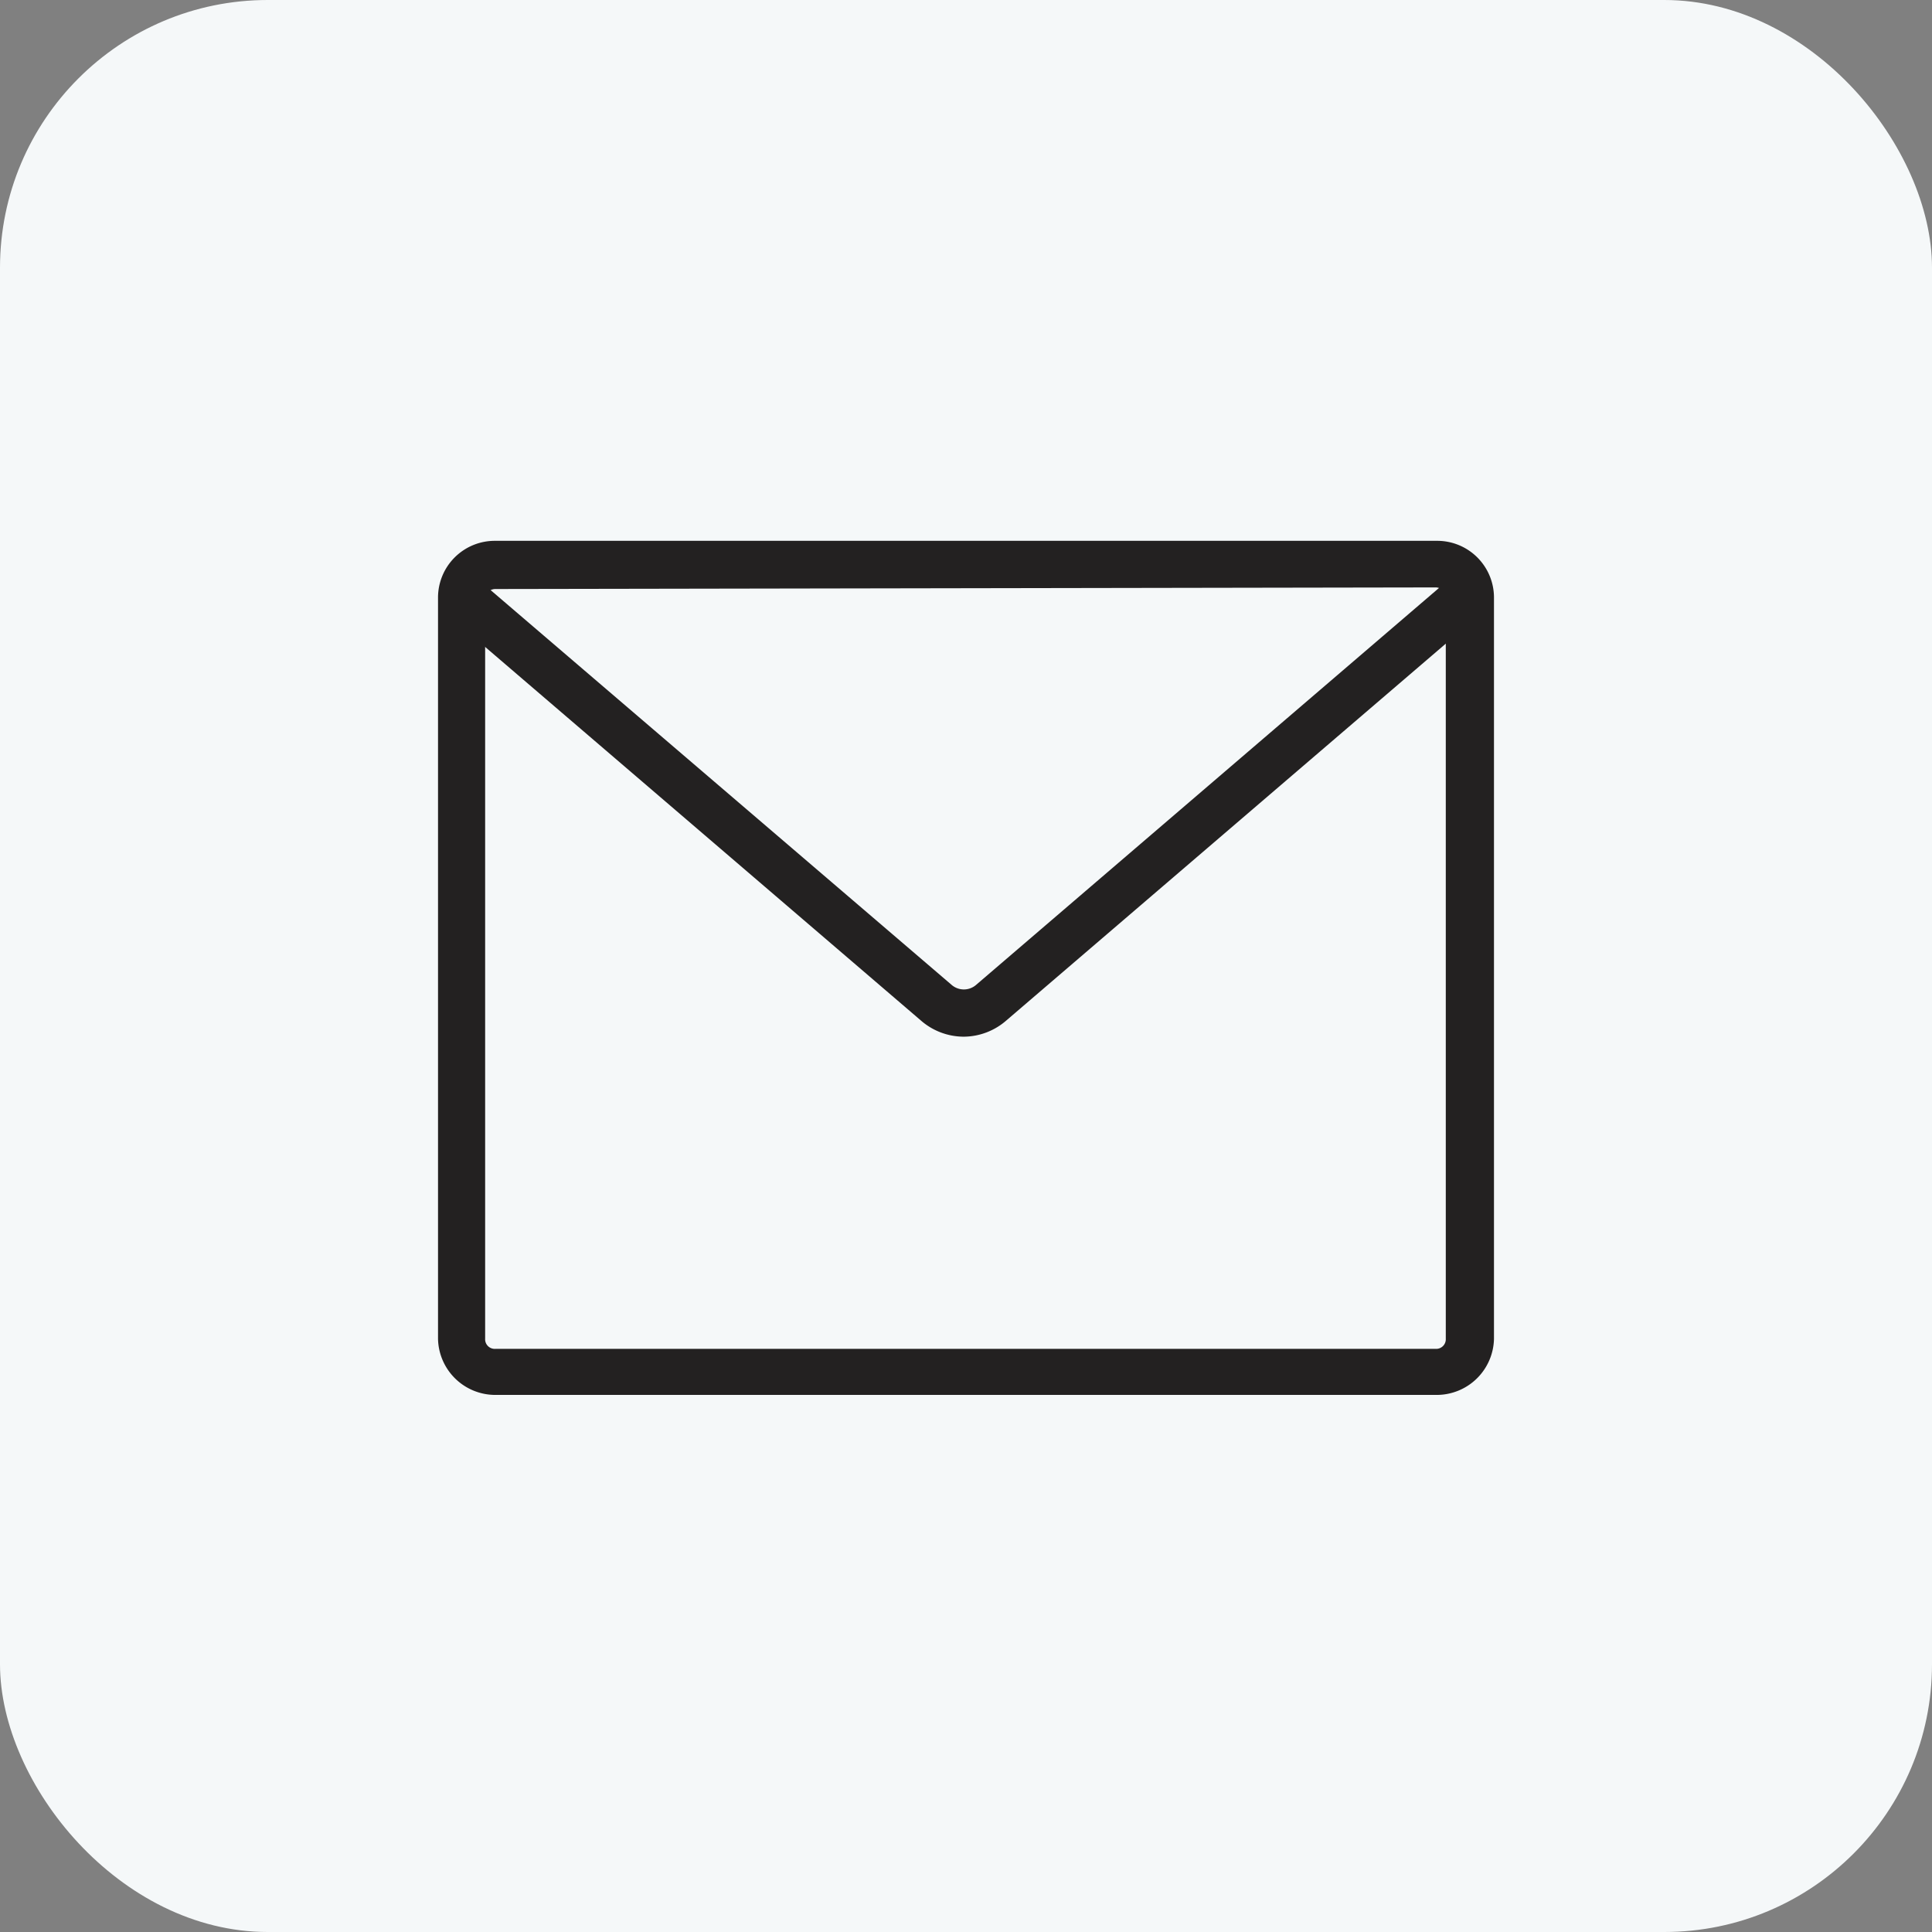
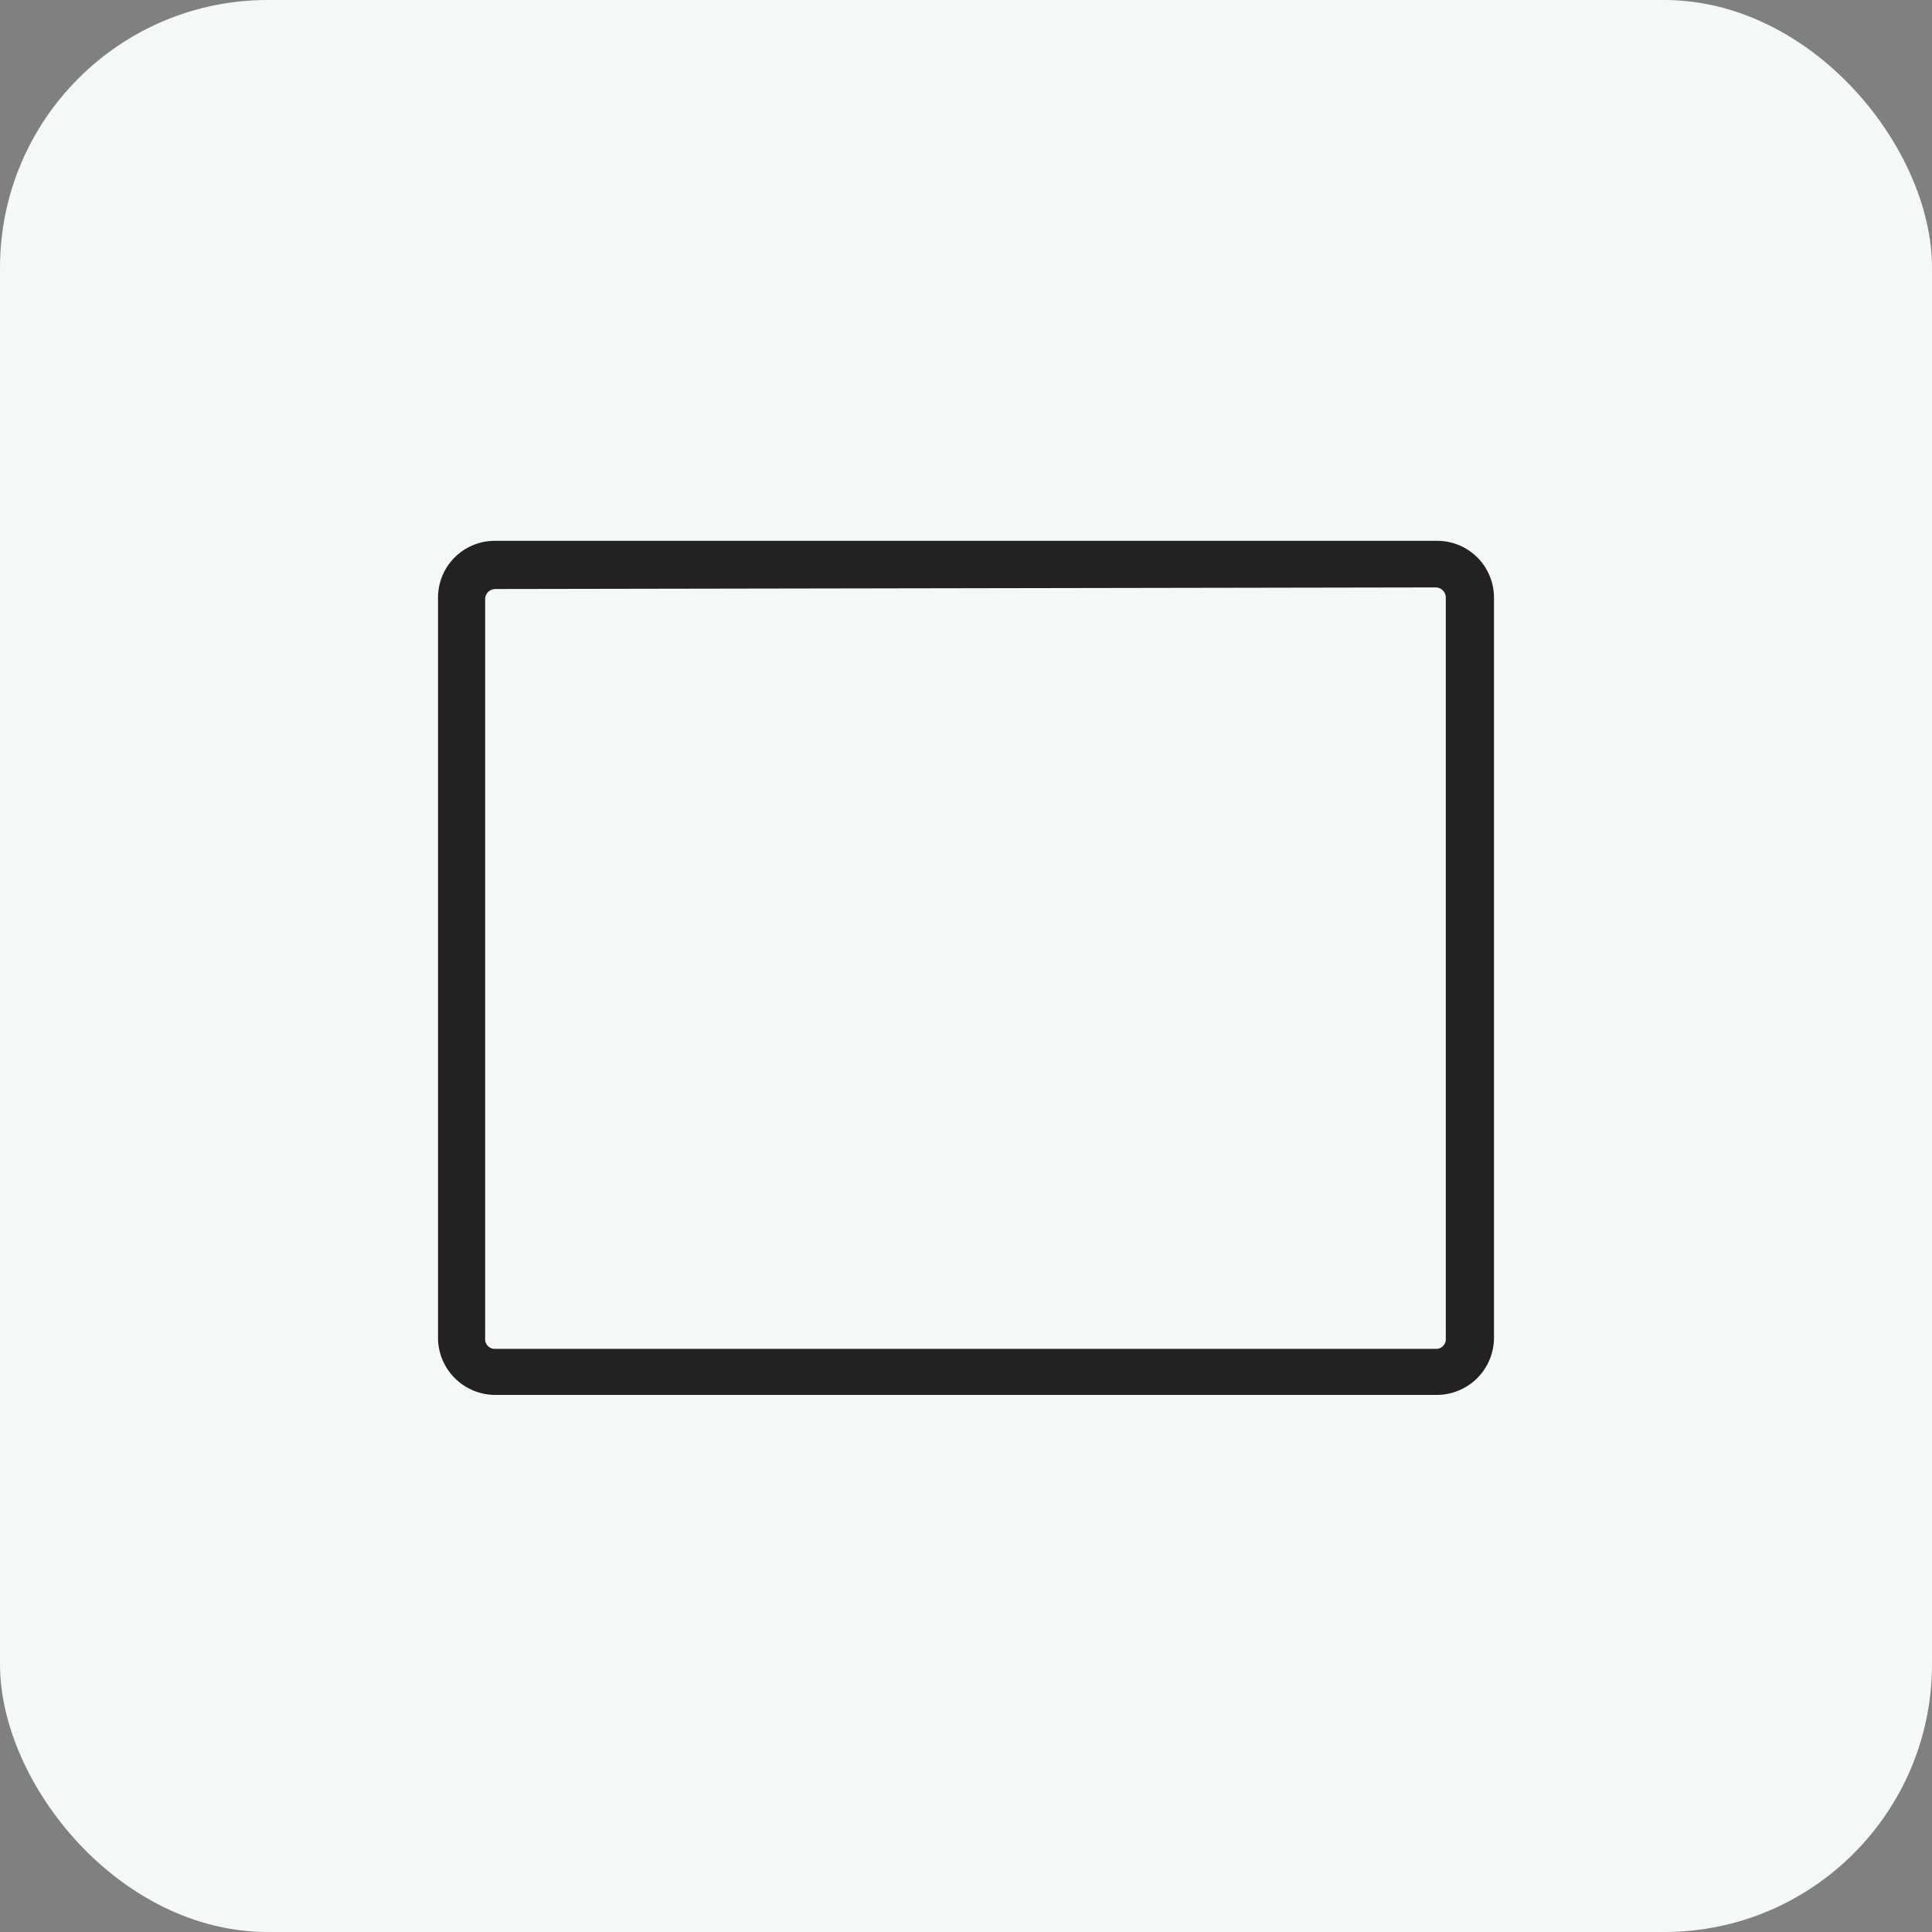
<svg xmlns="http://www.w3.org/2000/svg" viewBox="0 0 36.08 36.08">
  <rect x="0" y="0" width="36.08" height="36.08" fill="#808080" stroke="none" />
  <defs>
    <style>.cls-1{fill:#f5f8f9;}.cls-2{fill:#232121;}</style>
  </defs>
  <title>mail_icon</title>
  <g id="Layer_2" data-name="Layer 2">
    <g id="Слой_2" data-name="Слой 2">
      <rect class="cls-1" width="36.08" height="36.08" rx="5" />
      <path class="cls-2" d="M26.83,26.05H9.25A1.07,1.07,0,0,1,8.18,25V11.16A1.06,1.06,0,0,1,9.25,10.1H26.83a1.06,1.06,0,0,1,1.07,1.06V25A1.07,1.07,0,0,1,26.83,26.05ZM9.25,11a.19.19,0,0,0-.19.19V25a.18.18,0,0,0,.19.19H26.83A.18.18,0,0,0,27,25V11.16a.19.19,0,0,0-.19-.19Z" />
-       <path class="cls-2" d="M18,19.36a1.22,1.22,0,0,1-.8-.3l-8.9-7.63.57-.66,8.91,7.63a.35.35,0,0,0,.44,0l8.91-7.64.57.66-8.91,7.64A1.22,1.22,0,0,1,18,19.36Z" />
    </g>
  </g>
</svg>